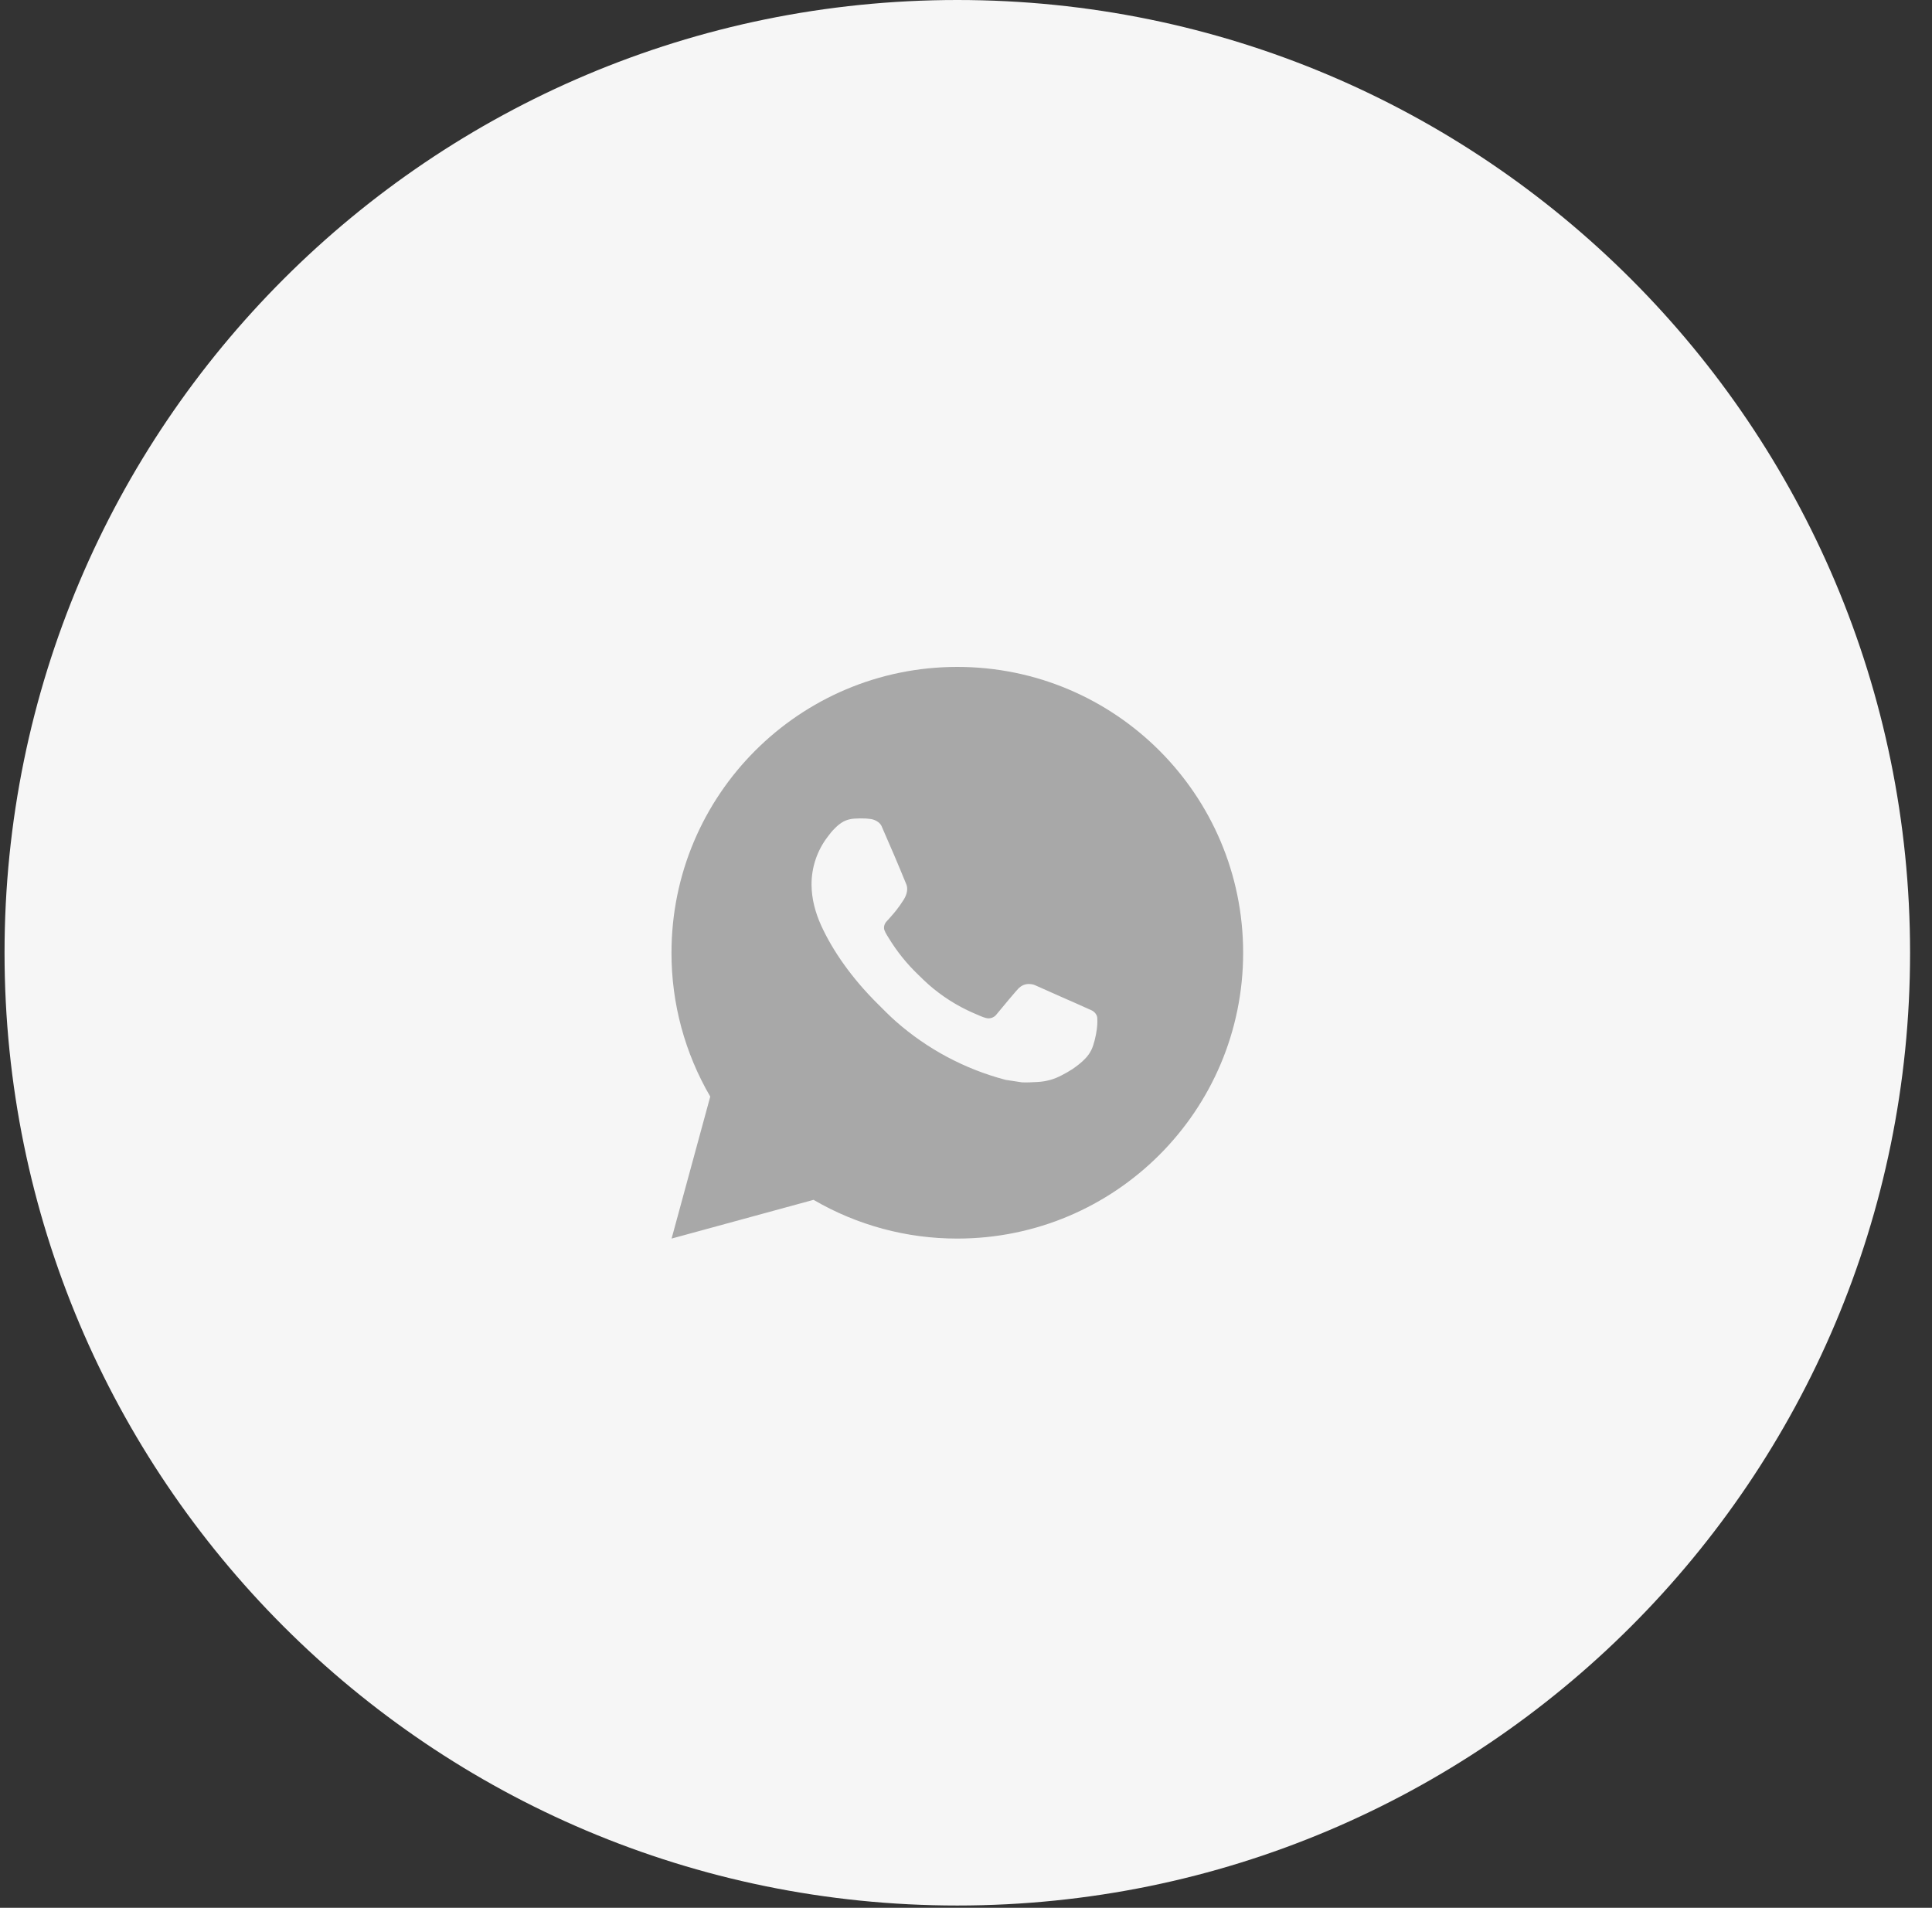
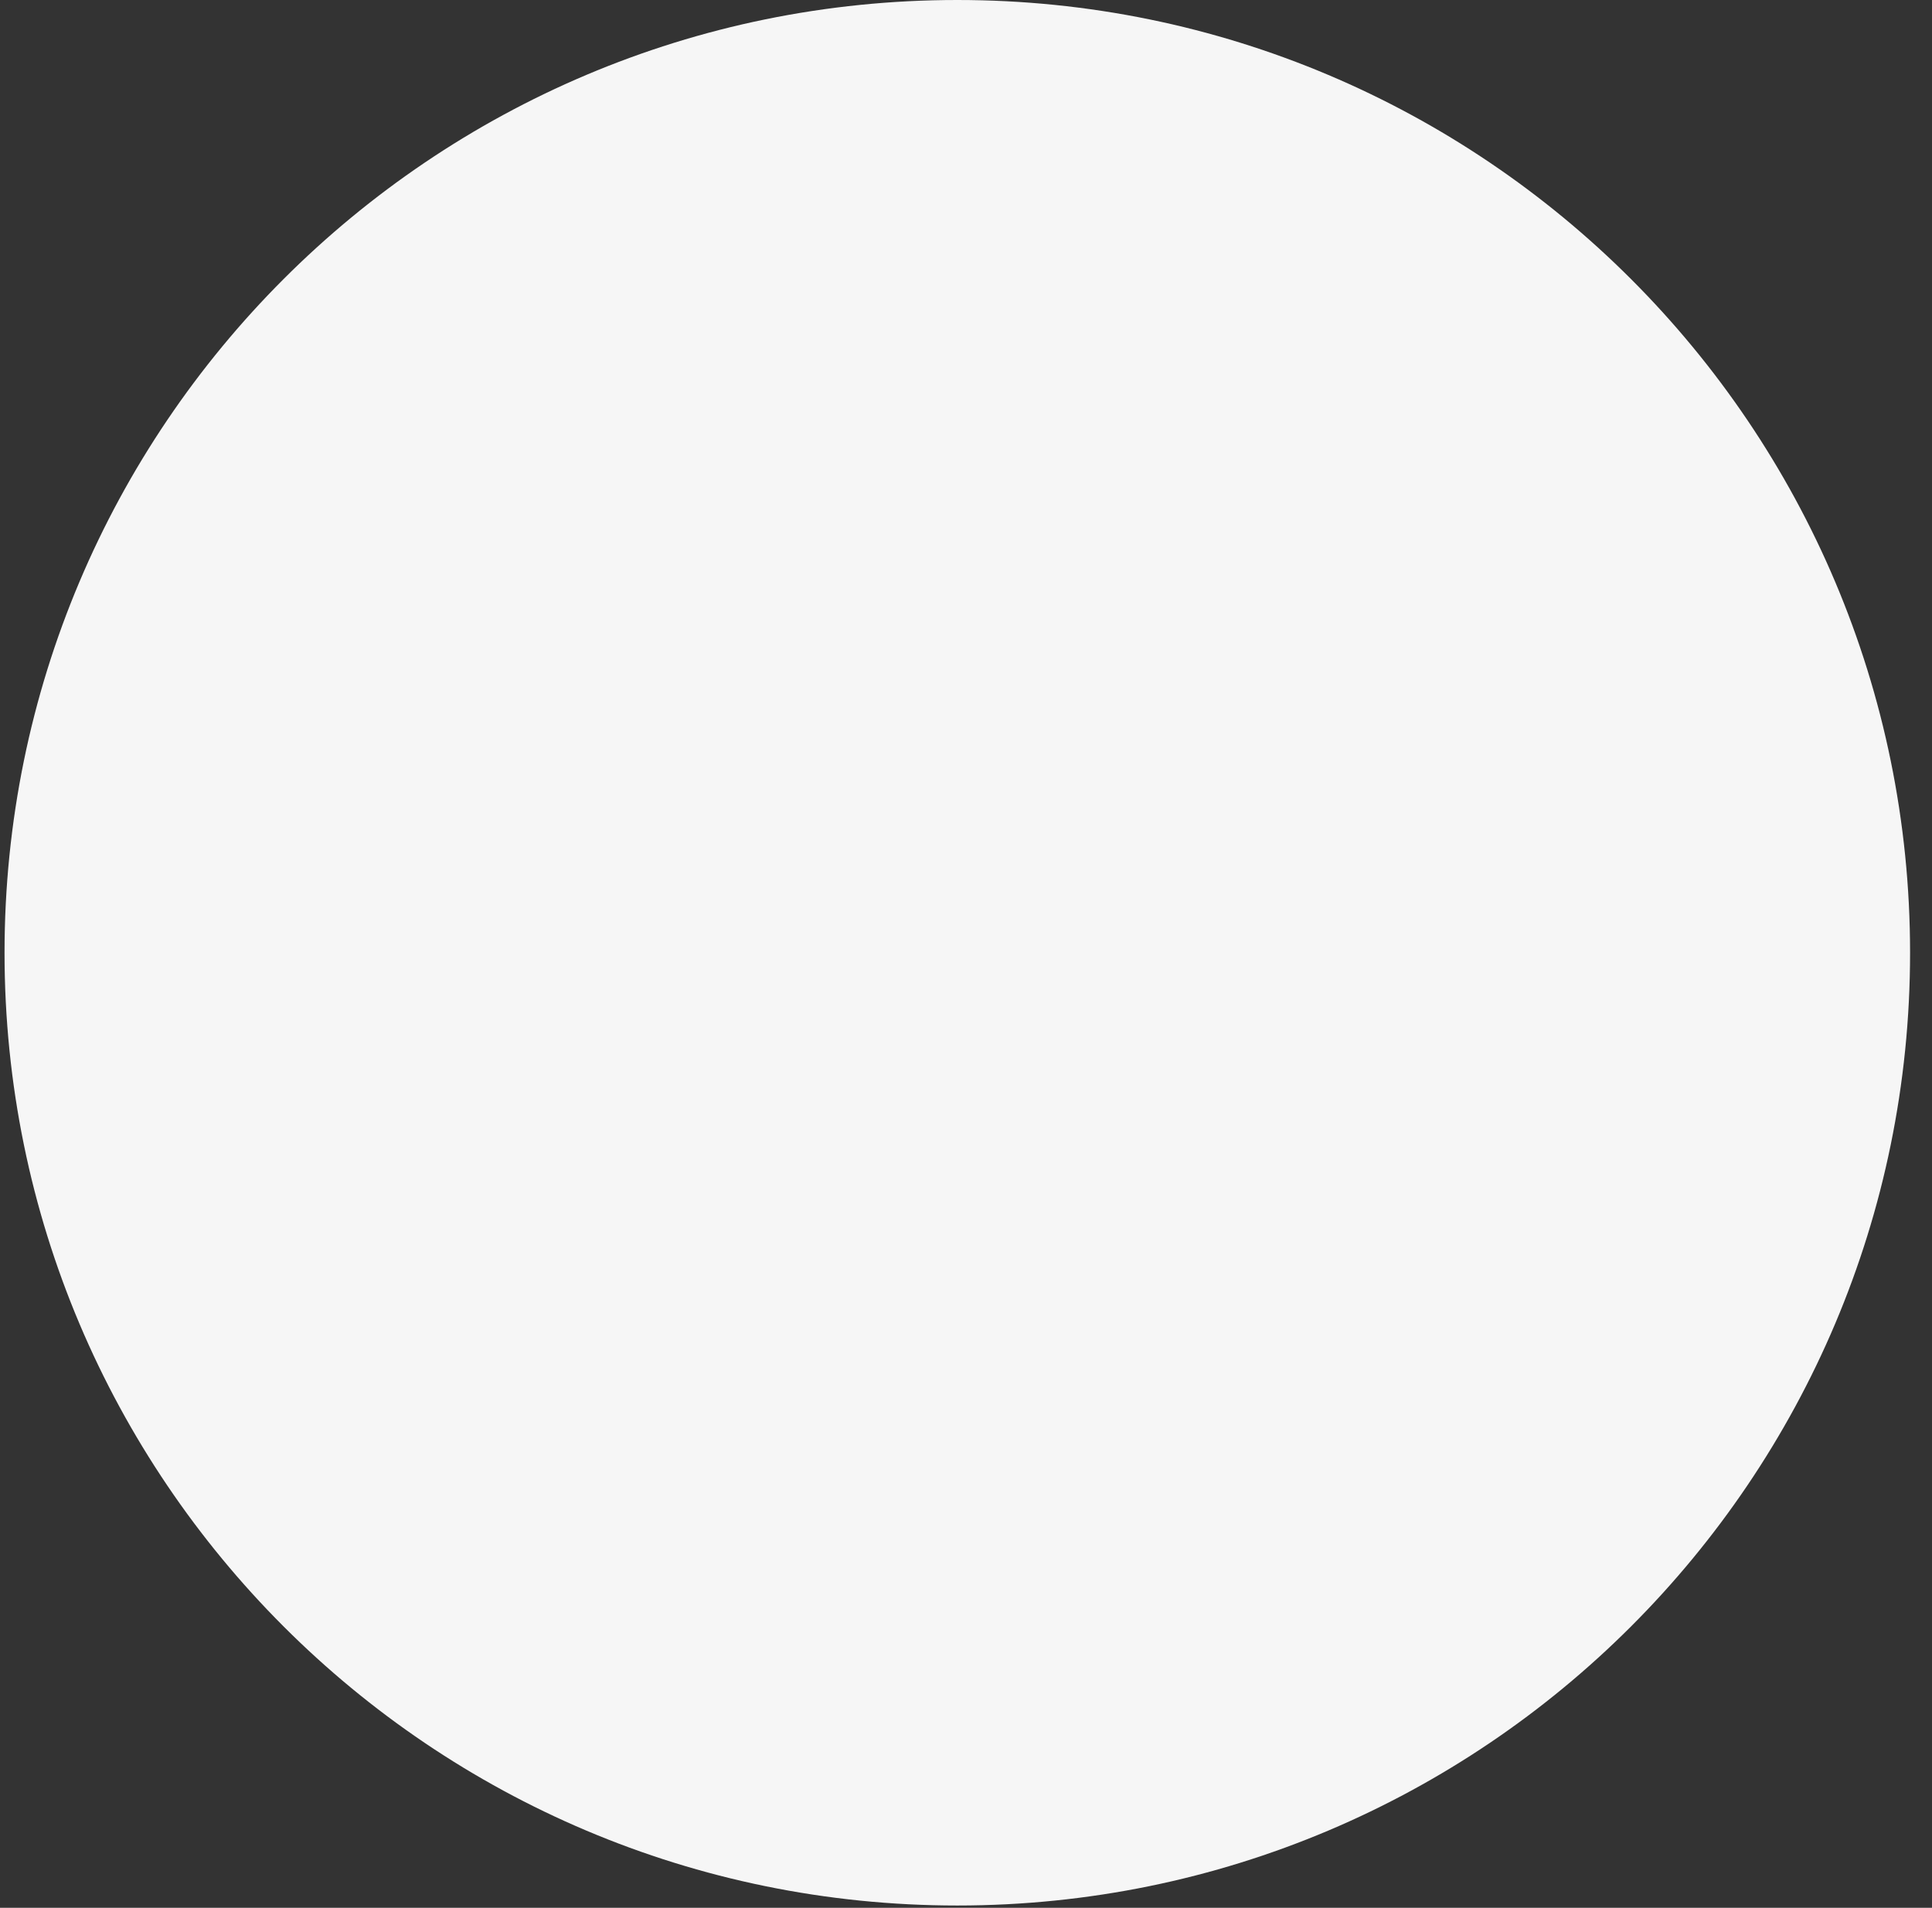
<svg xmlns="http://www.w3.org/2000/svg" width="80" height="79" viewBox="0 0 80 79" fill="none">
  <rect x="0" y="0" width="80" height="79" fill="#333333" stroke="none" />
  <path d="M79.092 39.453C79.092 17.663 61.429 0 39.64 0C17.851 0 0.188 17.663 0.188 39.453C0.188 61.242 17.851 78.905 39.64 78.905C61.429 78.905 79.092 61.242 79.092 39.453Z" fill="#F6F6F6" />
-   <path d="M27.809 51.288L29.41 45.408C28.355 43.6 27.801 41.544 27.805 39.452C27.805 32.915 33.104 27.616 39.64 27.616C46.177 27.616 51.476 32.915 51.476 39.452C51.476 45.989 46.177 51.288 39.64 51.288C37.549 51.291 35.494 50.738 33.687 49.684L27.809 51.288ZM35.369 33.899C35.216 33.908 35.067 33.948 34.93 34.017C34.801 34.09 34.684 34.181 34.582 34.287C34.44 34.421 34.359 34.537 34.273 34.649C33.836 35.218 33.6 35.917 33.604 36.635C33.607 37.215 33.758 37.78 33.995 38.307C34.479 39.375 35.275 40.505 36.328 41.553C36.581 41.805 36.828 42.058 37.095 42.294C38.401 43.444 39.957 44.273 41.639 44.715L42.313 44.818C42.532 44.83 42.751 44.813 42.971 44.803C43.316 44.785 43.652 44.692 43.957 44.529C44.112 44.45 44.263 44.363 44.41 44.269C44.41 44.269 44.461 44.236 44.558 44.163C44.718 44.044 44.816 43.96 44.949 43.822C45.047 43.72 45.132 43.6 45.197 43.464C45.29 43.271 45.382 42.903 45.42 42.597C45.448 42.362 45.44 42.234 45.436 42.155C45.432 42.029 45.326 41.897 45.212 41.842L44.523 41.533C44.523 41.533 43.493 41.084 42.864 40.798C42.798 40.769 42.727 40.752 42.655 40.749C42.574 40.741 42.492 40.75 42.415 40.776C42.338 40.802 42.267 40.844 42.208 40.9V40.897C42.202 40.897 42.122 40.965 41.267 42.001C41.218 42.067 41.15 42.117 41.072 42.145C40.995 42.172 40.911 42.176 40.831 42.155C40.754 42.135 40.678 42.108 40.605 42.077C40.458 42.016 40.407 41.992 40.307 41.948L40.301 41.946C39.624 41.65 38.997 41.251 38.443 40.762C38.294 40.632 38.155 40.49 38.013 40.353C37.547 39.907 37.142 39.402 36.806 38.852L36.736 38.739C36.686 38.664 36.645 38.582 36.615 38.497C36.57 38.323 36.687 38.183 36.687 38.183C36.687 38.183 36.975 37.868 37.109 37.698C37.22 37.556 37.324 37.409 37.42 37.256C37.56 37.032 37.603 36.801 37.53 36.622C37.199 35.812 36.855 35.006 36.503 34.206C36.433 34.048 36.226 33.934 36.038 33.912C35.974 33.904 35.91 33.897 35.846 33.893C35.687 33.885 35.528 33.888 35.369 33.899Z" fill="#A8A8A8" />
</svg>